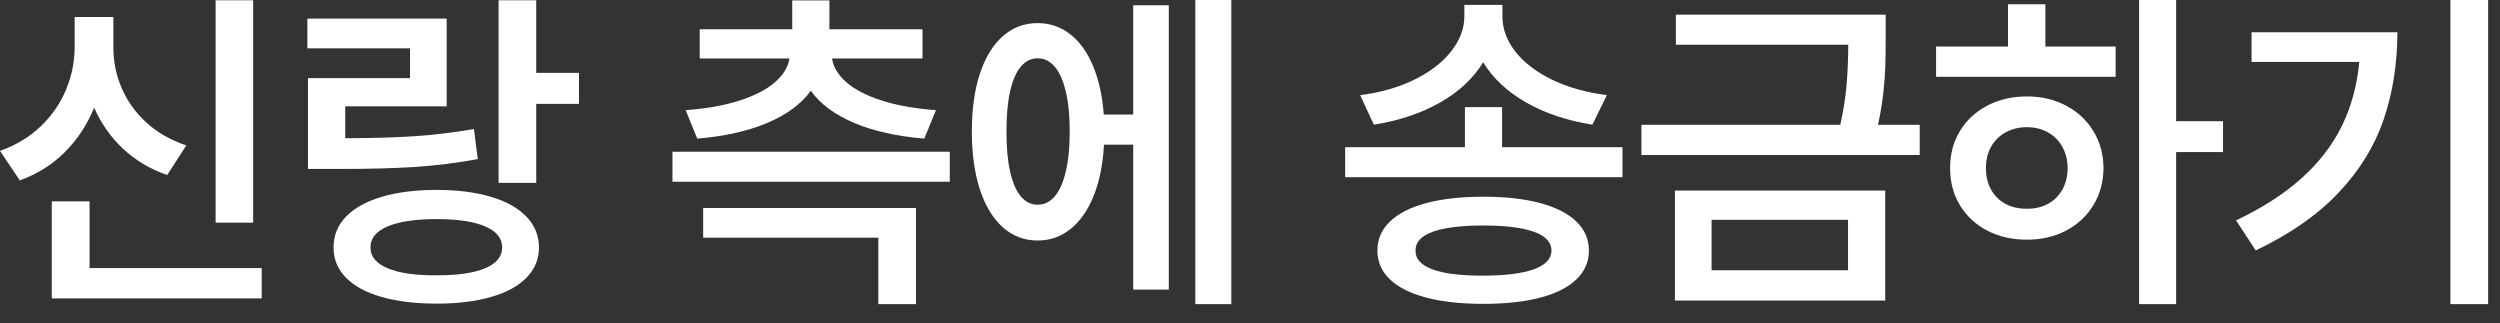
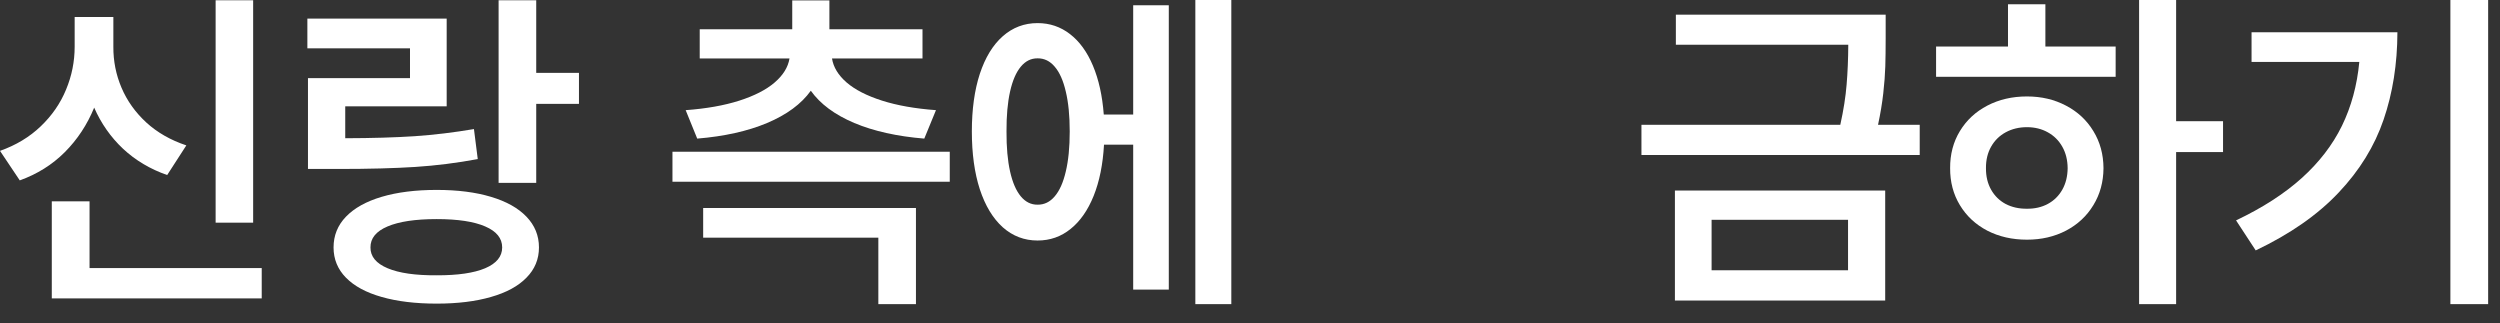
<svg xmlns="http://www.w3.org/2000/svg" fill="none" height="100%" overflow="visible" preserveAspectRatio="none" style="display: block;" viewBox="0 0 116 15" width="100%">
  <rect x="0" y="0" width="116" height="15" fill="#333333" stroke="none" />
  <g id="   ">
    <path d="M11.746 10.332H10.005V0.011H11.746V10.332ZM0 7C0.74 6.738 1.37 6.359 1.889 5.862C2.413 5.361 2.805 4.792 3.066 4.155C3.331 3.518 3.464 2.856 3.464 2.171V0.79H5.26V2.171C5.256 2.838 5.383 3.473 5.641 4.077C5.899 4.681 6.282 5.217 6.79 5.685C7.298 6.149 7.917 6.503 8.646 6.746L7.757 8.122C6.965 7.845 6.282 7.438 5.707 6.901C5.136 6.363 4.691 5.727 4.37 4.994C4.046 5.786 3.591 6.475 3.006 7.061C2.424 7.643 1.727 8.079 0.917 8.37L0 7ZM2.403 9.343H4.155V12.437H12.144V13.845H2.403V9.343Z" fill="white" />
    <path d="M24.881 3.381H26.864V4.818H24.881V8.486H23.135V0.011H24.881V3.381ZM14.262 0.862H20.726V4.934H16.019V6.414C17.264 6.411 18.337 6.379 19.24 6.32C20.142 6.258 21.059 6.147 21.991 5.989L22.168 7.381C21.199 7.562 20.233 7.683 19.267 7.746C18.302 7.808 17.116 7.84 15.71 7.84H14.29V3.624H19.024V2.243H14.262V0.862ZM15.477 11.481C15.477 10.928 15.669 10.453 16.052 10.055C16.439 9.654 16.991 9.346 17.709 9.133C18.431 8.919 19.282 8.812 20.262 8.812C21.231 8.812 22.07 8.919 22.781 9.133C23.496 9.346 24.045 9.654 24.428 10.055C24.814 10.457 25.008 10.932 25.008 11.481C25.008 12.026 24.814 12.494 24.428 12.884C24.045 13.278 23.496 13.576 22.781 13.779C22.07 13.985 21.231 14.088 20.262 14.088C19.279 14.088 18.428 13.985 17.709 13.779C16.991 13.576 16.439 13.278 16.052 12.884C15.669 12.494 15.477 12.026 15.477 11.481ZM17.19 11.481C17.186 11.901 17.452 12.223 17.986 12.447C18.52 12.672 19.279 12.781 20.262 12.774C21.238 12.777 21.988 12.668 22.511 12.447C23.037 12.223 23.301 11.901 23.301 11.481C23.301 11.057 23.039 10.733 22.516 10.508C21.993 10.28 21.242 10.166 20.262 10.166C19.275 10.166 18.514 10.28 17.98 10.508C17.45 10.733 17.186 11.057 17.19 11.481Z" fill="white" />
    <path d="M44.069 8.431H31.202V7.039H44.069V8.431ZM31.815 5.111C32.777 5.041 33.607 4.893 34.307 4.669C35.007 4.444 35.552 4.164 35.942 3.829C36.337 3.49 36.567 3.118 36.633 2.713H32.467V1.359H36.76V0.017H38.484V1.359H42.804V2.713H38.605C38.668 3.118 38.895 3.49 39.285 3.829C39.675 4.164 40.222 4.444 40.926 4.669C41.629 4.893 42.464 5.041 43.429 5.111L42.887 6.431C41.627 6.328 40.545 6.087 39.639 5.707C38.733 5.324 38.06 4.825 37.622 4.21C37.18 4.825 36.504 5.324 35.594 5.707C34.688 6.087 33.607 6.328 32.351 6.431L31.815 5.111ZM32.627 9.652H42.5V14.111H40.755V11.028H32.627V9.652Z" fill="white" />
    <path d="M57.133 14.111H55.464V0H57.133V14.111ZM45.094 6.099C45.094 5.076 45.217 4.184 45.464 3.425C45.715 2.667 46.07 2.085 46.53 1.68C46.991 1.274 47.529 1.072 48.144 1.072C48.707 1.072 49.208 1.241 49.646 1.58C50.088 1.919 50.444 2.409 50.713 3.05C50.981 3.687 51.149 4.442 51.215 5.315H52.58V0.243H54.232V13.437H52.58V6.713H51.226C51.175 7.626 51.015 8.418 50.746 9.088C50.477 9.755 50.12 10.267 49.674 10.624C49.232 10.982 48.722 11.16 48.144 11.16C47.529 11.16 46.991 10.956 46.53 10.547C46.07 10.134 45.715 9.547 45.464 8.785C45.217 8.022 45.094 7.127 45.094 6.099ZM46.702 6.099C46.698 6.829 46.753 7.448 46.867 7.956C46.981 8.464 47.147 8.849 47.365 9.111C47.582 9.372 47.842 9.501 48.144 9.497C48.453 9.501 48.718 9.372 48.939 9.111C49.164 8.849 49.335 8.464 49.453 7.956C49.575 7.448 49.635 6.829 49.635 6.099C49.635 5.374 49.575 4.757 49.453 4.249C49.335 3.74 49.164 3.355 48.939 3.094C48.718 2.832 48.453 2.704 48.144 2.707C47.842 2.704 47.582 2.832 47.365 3.094C47.147 3.355 46.981 3.74 46.867 4.249C46.753 4.757 46.698 5.374 46.702 6.099Z" fill="white" />
-     <path d="M69.697 6.829H75.283V8.221H62.415V6.829H67.973V4.972H69.697V6.829ZM63.111 4.414C64.062 4.293 64.903 4.052 65.636 3.691C66.369 3.33 66.936 2.891 67.338 2.376C67.743 1.86 67.946 1.322 67.946 0.762V0.227H69.713V0.762C69.713 1.337 69.912 1.88 70.31 2.392C70.712 2.904 71.279 3.339 72.012 3.696C72.749 4.053 73.597 4.293 74.559 4.414L73.885 5.785C72.721 5.6 71.697 5.258 70.813 4.757C69.933 4.252 69.268 3.63 68.819 2.889C68.369 3.63 67.703 4.252 66.819 4.757C65.934 5.258 64.911 5.6 63.747 5.785L63.111 4.414ZM63.912 11.624C63.912 11.098 64.108 10.648 64.498 10.276C64.888 9.901 65.452 9.615 66.189 9.42C66.925 9.225 67.806 9.127 68.83 9.127C69.85 9.127 70.725 9.225 71.454 9.42C72.187 9.615 72.749 9.901 73.139 10.276C73.529 10.648 73.725 11.098 73.725 11.624C73.725 12.151 73.529 12.598 73.139 12.967C72.752 13.339 72.192 13.621 71.459 13.812C70.726 14.004 69.85 14.099 68.83 14.099C67.806 14.099 66.925 14.004 66.189 13.812C65.452 13.621 64.888 13.339 64.498 12.967C64.108 12.598 63.912 12.151 63.912 11.624ZM65.68 11.624C65.673 12.007 65.933 12.298 66.459 12.497C66.99 12.692 67.765 12.79 68.785 12.79C69.828 12.79 70.621 12.692 71.167 12.497C71.712 12.298 71.986 12.007 71.99 11.624C71.986 11.238 71.715 10.948 71.178 10.757C70.644 10.562 69.861 10.464 68.83 10.464C67.787 10.464 67.001 10.562 66.471 10.757C65.94 10.948 65.677 11.238 65.68 11.624Z" fill="white" />
    <path d="M87.495 1.779C87.495 2.28 87.489 2.715 87.478 3.083C87.467 3.448 87.436 3.862 87.384 4.326C87.333 4.786 87.252 5.274 87.141 5.79H89.075V7.193H76.163V5.79H85.39C85.541 5.109 85.638 4.486 85.683 3.923C85.731 3.355 85.756 2.74 85.76 2.077H77.76V0.68H87.495V1.779ZM77.716 8.84H87.473V13.945H77.716V8.84ZM85.749 12.541V10.199H79.418V12.541H85.749Z" fill="white" />
    <path d="M100.972 5.624H103.149V7.055H100.972V14.111H99.254V0H100.972V5.624ZM89.834 2.16H93.171V0.199H94.906V2.16H98.166V3.564H89.834V2.16ZM90.486 7.801C90.482 7.16 90.633 6.587 90.939 6.083C91.245 5.578 91.668 5.184 92.21 4.901C92.755 4.617 93.368 4.475 94.05 4.475C94.72 4.475 95.324 4.617 95.862 4.901C96.403 5.184 96.827 5.578 97.132 6.083C97.442 6.587 97.598 7.16 97.602 7.801C97.598 8.442 97.442 9.015 97.132 9.519C96.827 10.024 96.403 10.418 95.862 10.702C95.324 10.982 94.72 11.121 94.05 11.121C93.368 11.121 92.755 10.982 92.21 10.702C91.668 10.418 91.245 10.024 90.939 9.519C90.633 9.015 90.482 8.442 90.486 7.801ZM92.149 7.801C92.145 8.18 92.225 8.514 92.387 8.801C92.549 9.088 92.773 9.309 93.061 9.464C93.352 9.615 93.681 9.689 94.05 9.685C94.41 9.689 94.733 9.615 95.016 9.464C95.304 9.309 95.528 9.088 95.691 8.801C95.853 8.514 95.935 8.18 95.939 7.801C95.935 7.425 95.853 7.094 95.691 6.807C95.528 6.519 95.304 6.296 95.016 6.138C94.733 5.98 94.41 5.901 94.05 5.901C93.685 5.901 93.357 5.98 93.066 6.138C92.775 6.296 92.549 6.519 92.387 6.807C92.225 7.094 92.145 7.425 92.149 7.801Z" fill="white" />
    <path d="M115.45 14.111H113.698V0H115.45V14.111ZM103.753 10.226C104.976 9.645 105.991 8.991 106.798 8.265C107.608 7.536 108.23 6.727 108.665 5.84C109.1 4.948 109.369 3.959 109.472 2.873H104.472V1.497H111.24C111.236 2.967 111.022 4.319 110.599 5.552C110.179 6.783 109.483 7.912 108.51 8.939C107.542 9.967 106.26 10.86 104.665 11.619L103.753 10.226Z" fill="white" />
  </g>
</svg>